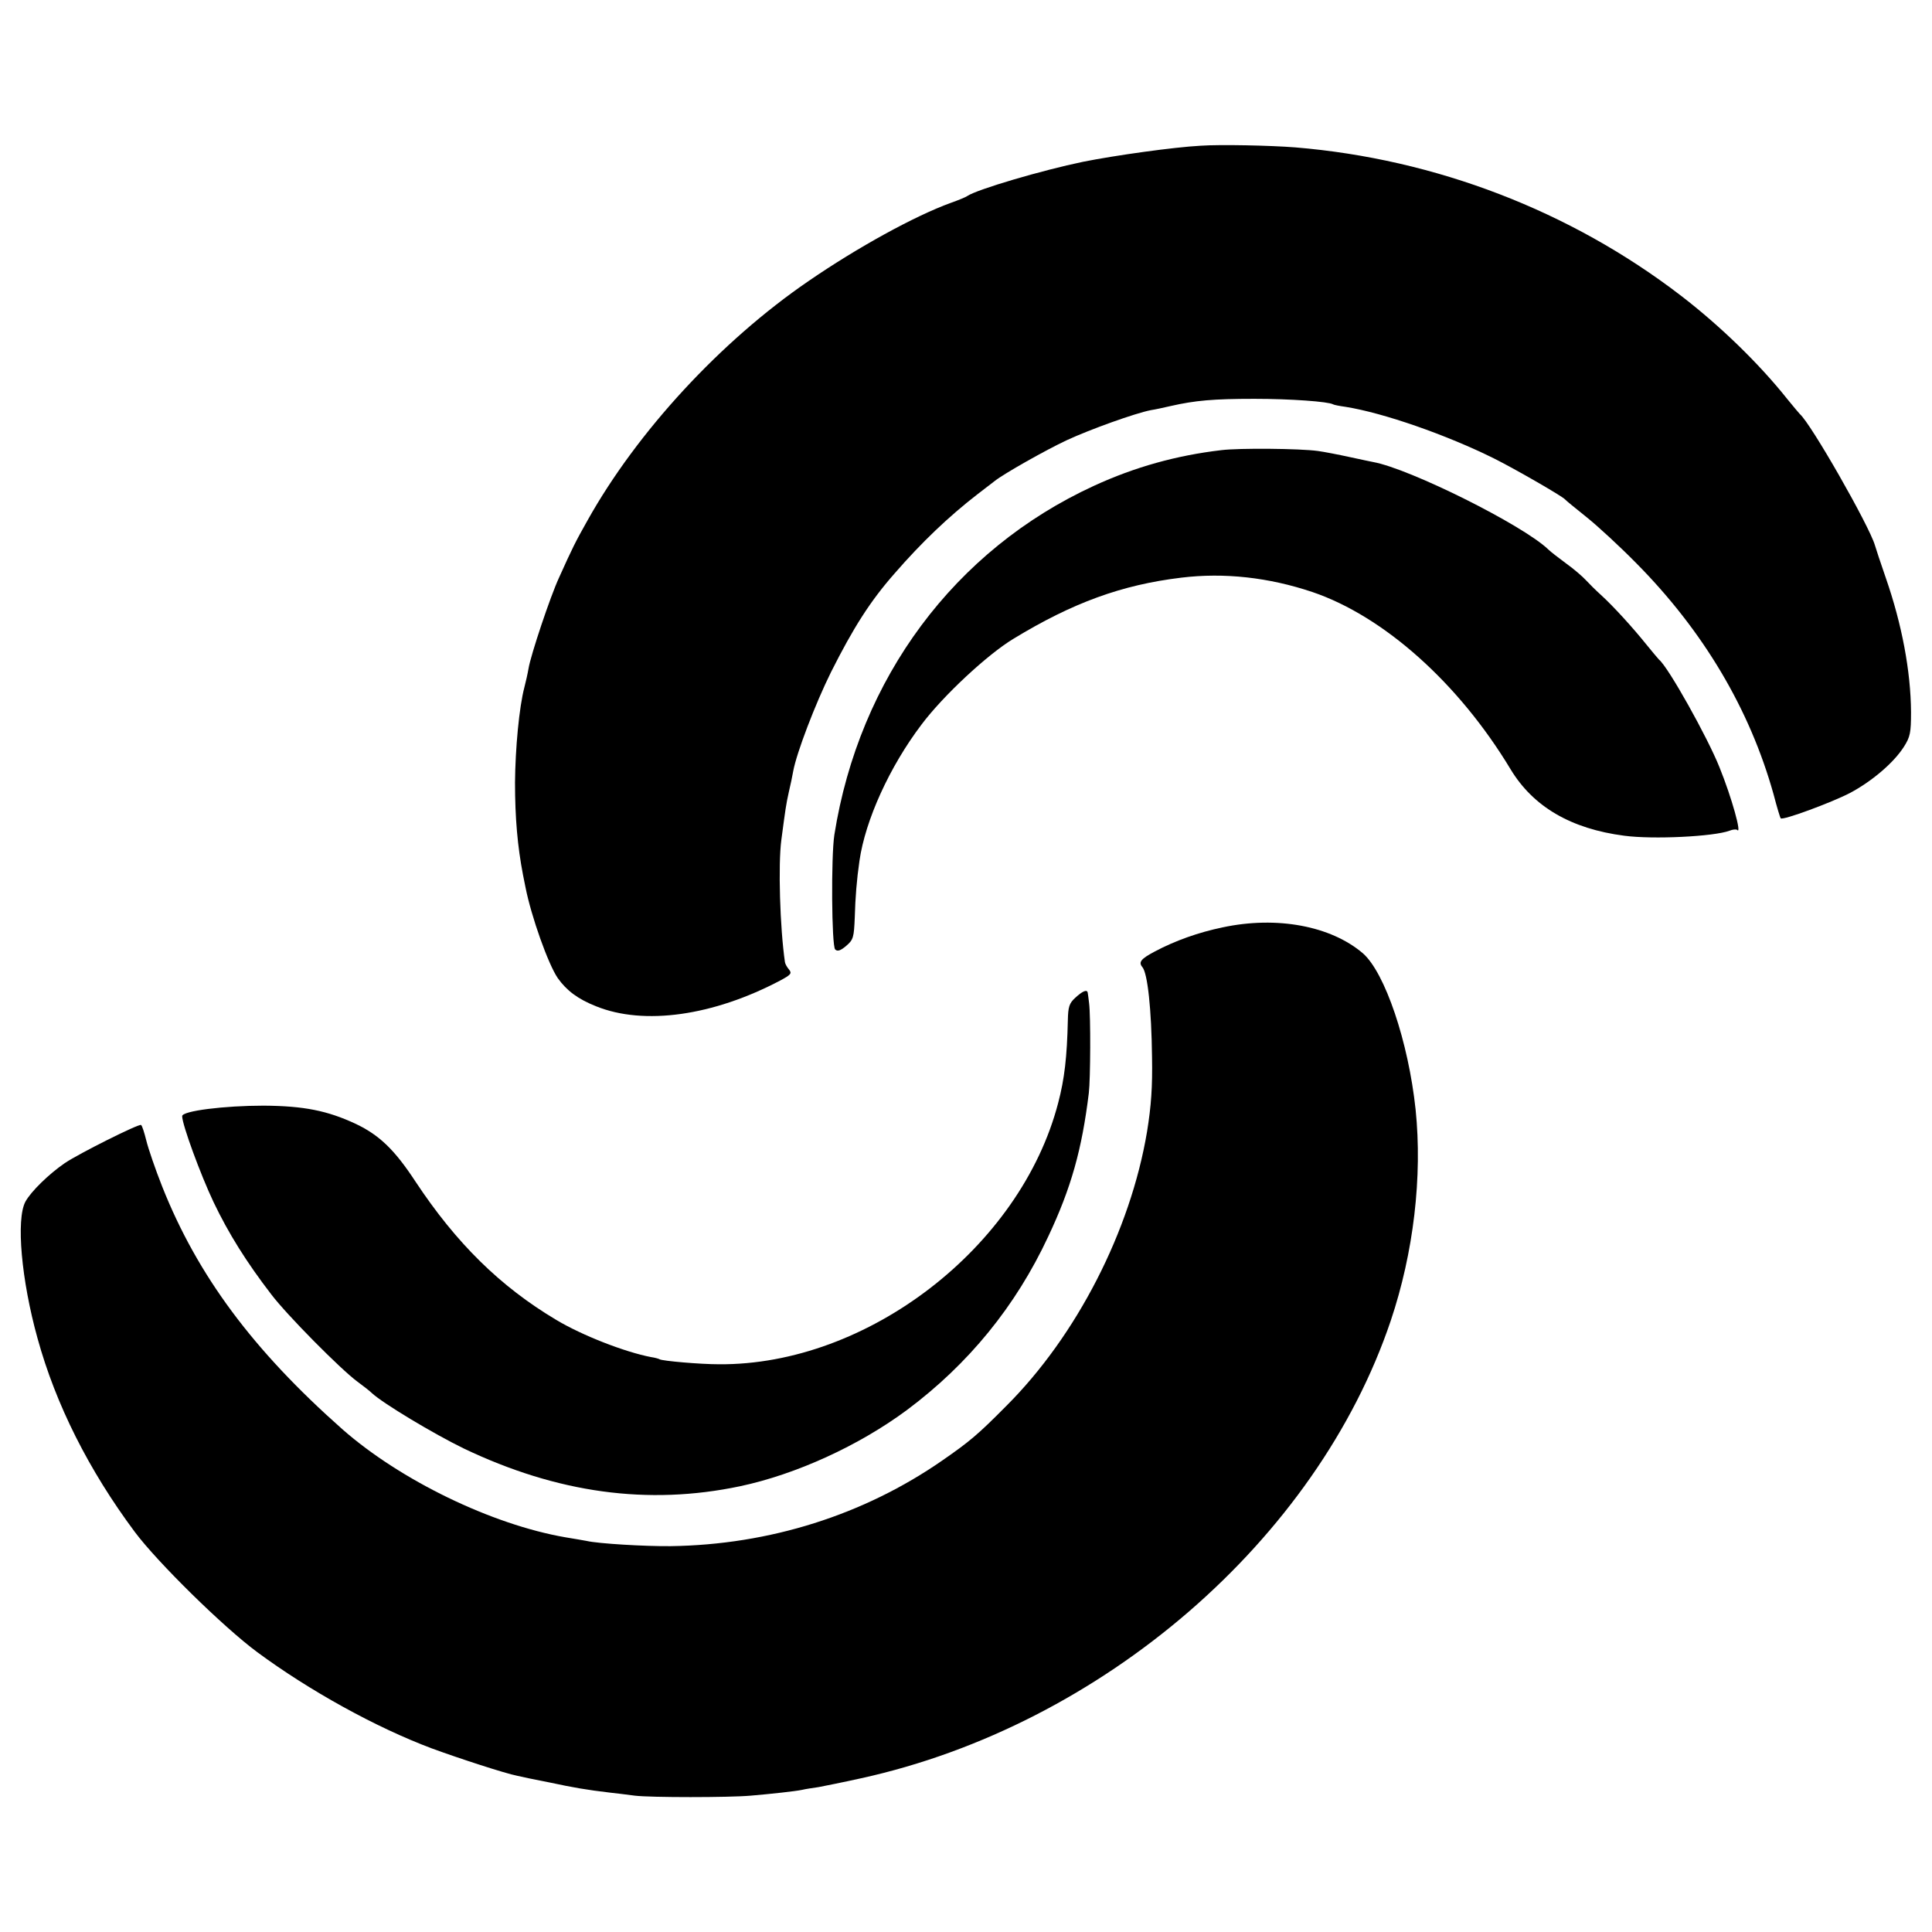
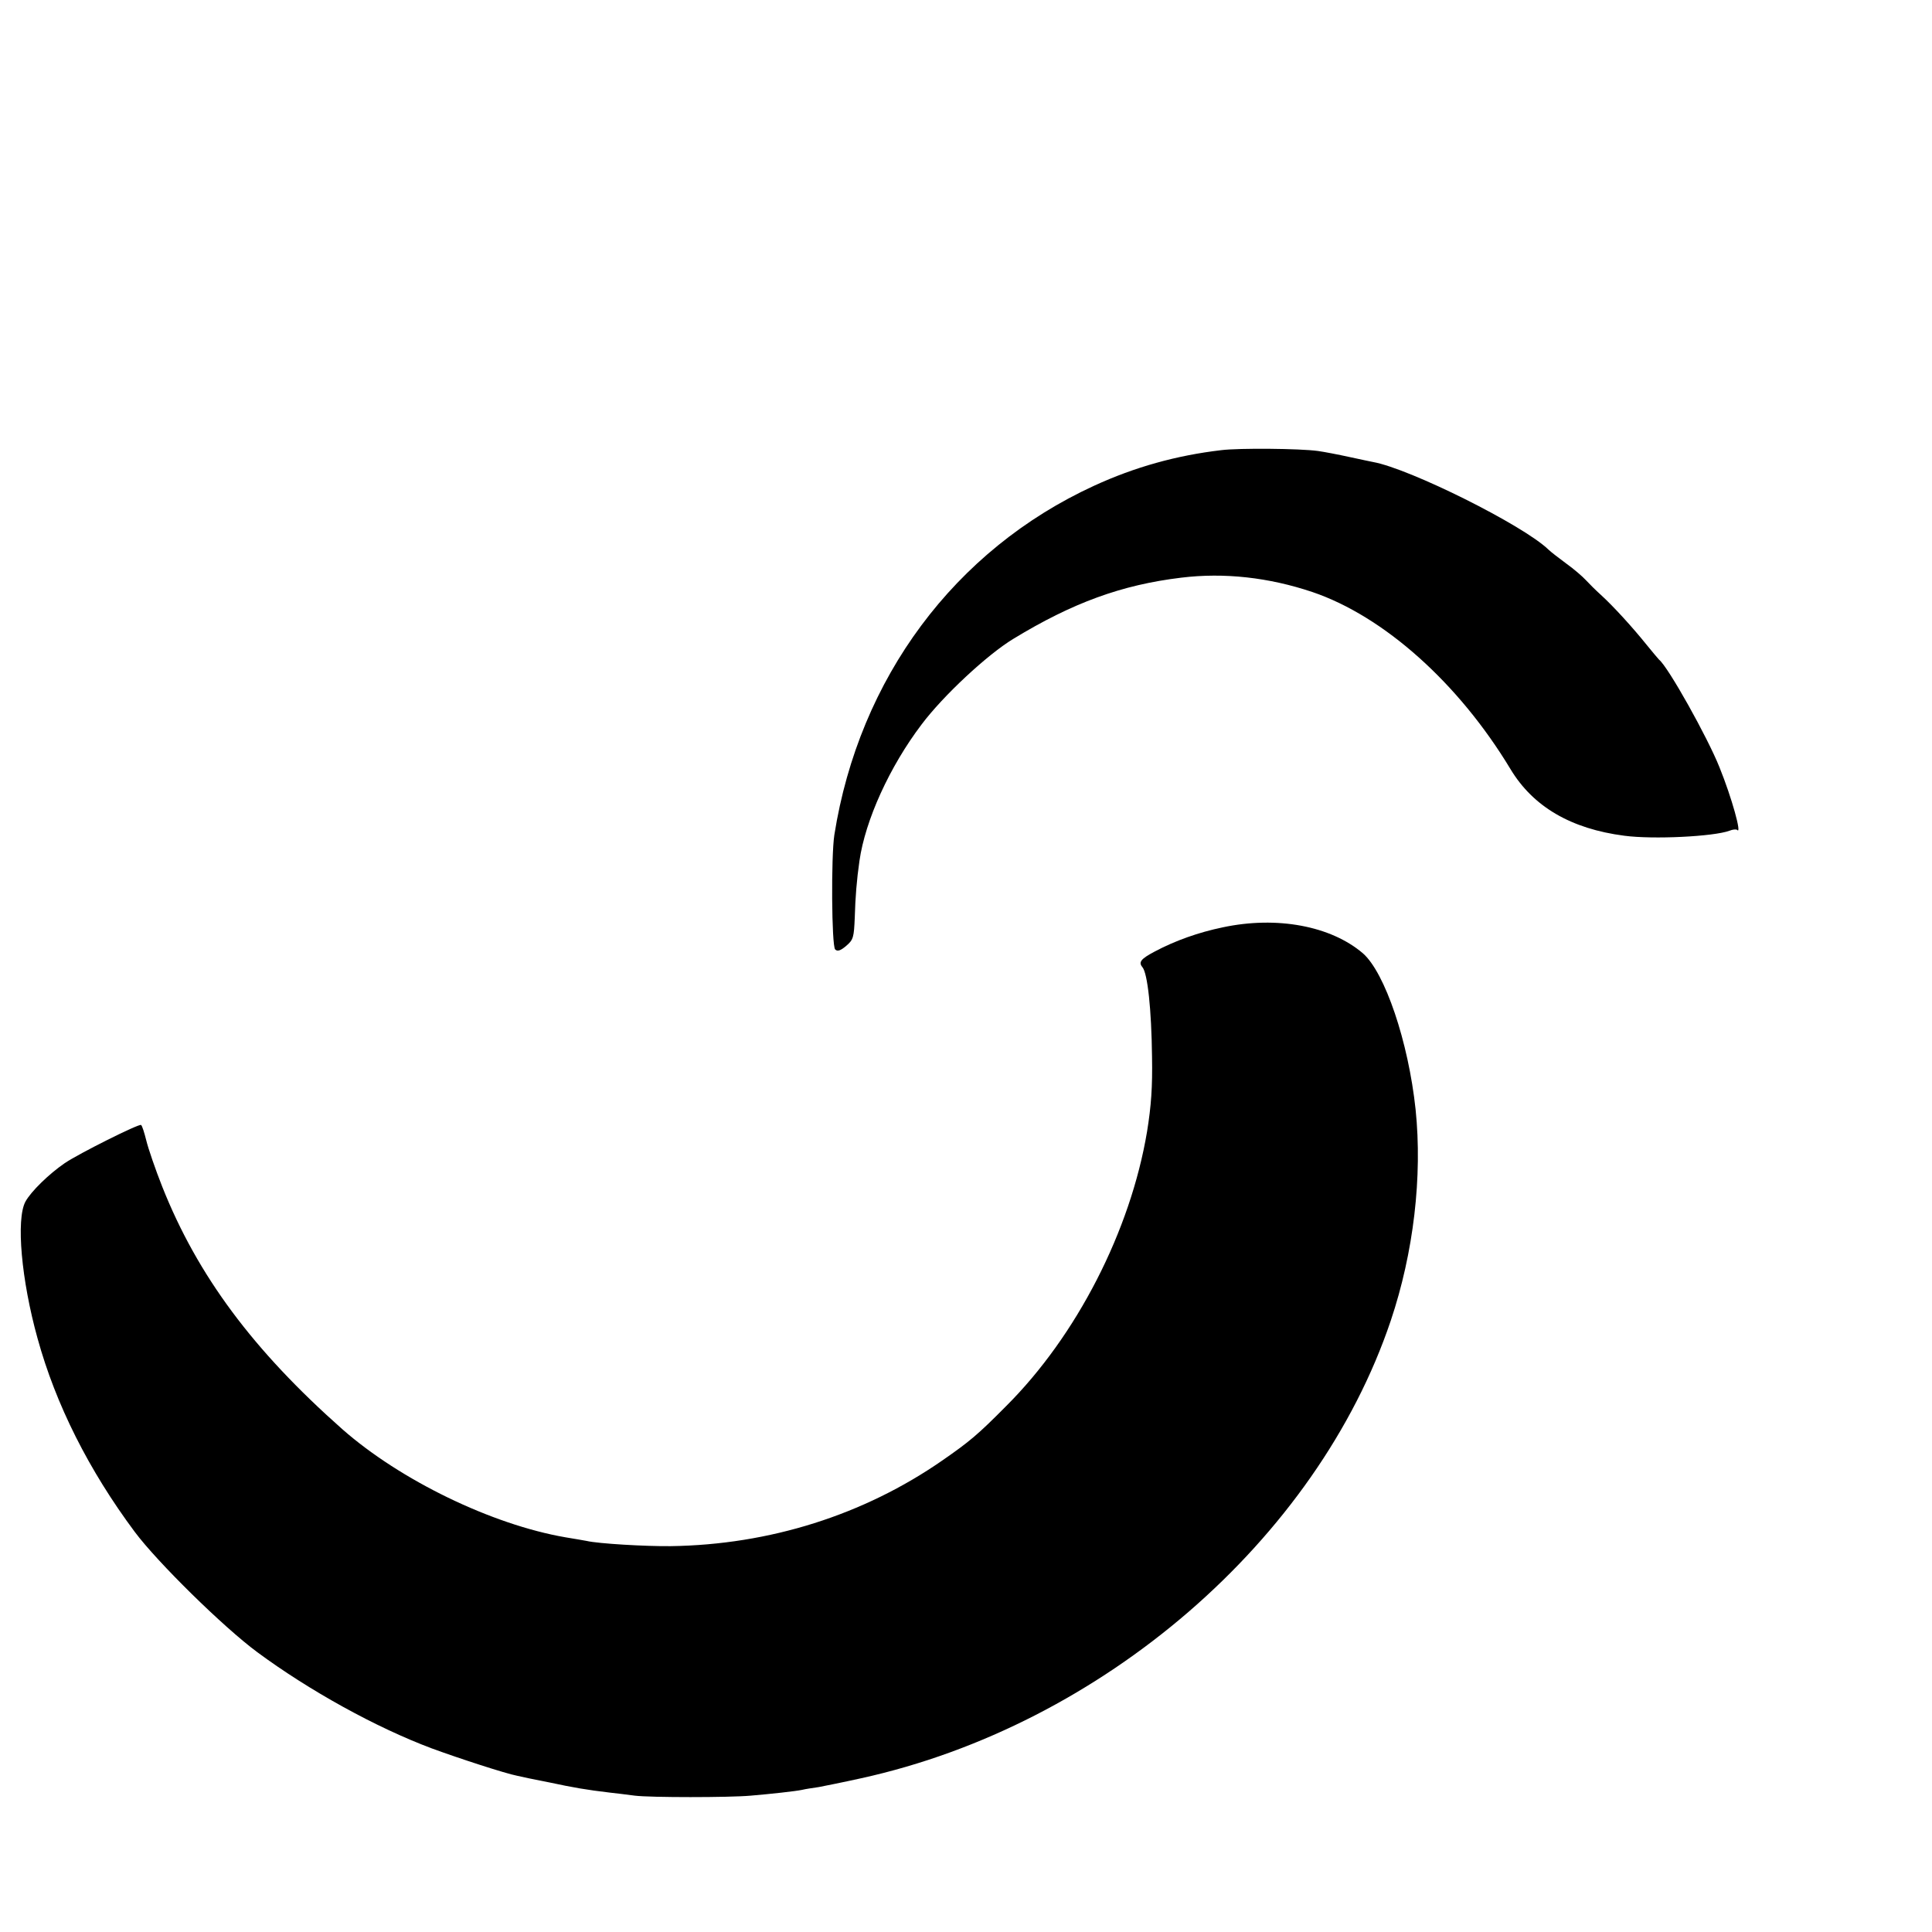
<svg xmlns="http://www.w3.org/2000/svg" version="1.0" width="700pt" height="700pt" viewBox="0 0 700 700" preserveAspectRatio="xMidYMid meet">
  <g transform="translate(0,700) scale(0.1,-0.1)" fill="#000000" stroke="none">
-     <path d="M4350 6472 c-96 -5 -310 -35 -425 -58 -150 -31 -384 -100 -420 -124 -5 -4 -32 -15 -60 -25 -130 -47 -339 -162 -515 -283 -319 -218 -622 -547 -801 -867 -45 -80 -54 -98 -104 -209 -31 -67 -102 -279 -110 -328 -3 -18 -10 -49 -15 -68 -19 -72 -33 -222 -34 -345 0 -128 9 -231 29 -335 3 -14 7 -34 9 -45 21 -106 82 -278 117 -329 32 -45 73 -76 139 -102 173 -70 424 -35 668 94 37 20 42 25 31 39 -7 8 -14 20 -15 27 -18 124 -25 353 -13 443 15 113 17 128 27 173 6 25 13 59 16 76 12 66 80 244 137 359 81 161 142 257 230 357 98 113 197 207 299 286 30 23 60 46 65 50 33 26 183 111 260 147 84 39 248 98 305 109 14 2 46 9 72 15 88 20 154 26 303 26 131 0 268 -10 285 -20 3 -2 23 -6 45 -9 138 -22 367 -102 538 -187 78 -39 246 -136 257 -148 3 -4 39 -33 80 -66 41 -33 121 -107 177 -164 245 -247 413 -531 499 -839 12 -46 24 -86 26 -87 8 -8 186 58 251 92 79 42 158 109 195 167 23 36 26 51 26 126 -1 148 -33 318 -91 485 -19 55 -37 109 -40 120 -21 71 -232 441 -272 475 -3 3 -24 28 -46 55 -101 127 -243 265 -385 374 -400 307 -889 495 -1397 537 -89 7 -271 11 -343 6z" />
-     <path d="M4425 5369 c-162 -19 -313 -61 -461 -129 -505 -232 -851 -697 -941 -1265 -12 -78 -10 -402 3 -415 8 -8 19 -5 40 13 26 22 28 31 31 103 2 72 7 136 17 205 21 147 109 341 225 494 78 104 238 253 332 310 215 131 393 196 609 222 156 19 317 1 475 -52 259 -88 530 -330 718 -642 82 -136 219 -216 412 -241 105 -14 324 -3 381 18 12 5 25 6 28 3 18 -19 -19 116 -64 227 -43 108 -186 364 -219 390 -3 3 -24 28 -46 55 -49 61 -119 138 -164 179 -19 17 -44 42 -55 54 -12 13 -43 40 -71 60 -27 20 -57 43 -65 51 -91 88 -502 293 -635 317 -5 1 -44 9 -85 18 -41 9 -93 19 -115 22 -65 9 -285 11 -350 3z" />
+     <path d="M4425 5369 c-162 -19 -313 -61 -461 -129 -505 -232 -851 -697 -941 -1265 -12 -78 -10 -402 3 -415 8 -8 19 -5 40 13 26 22 28 31 31 103 2 72 7 136 17 205 21 147 109 341 225 494 78 104 238 253 332 310 215 131 393 196 609 222 156 19 317 1 475 -52 259 -88 530 -330 718 -642 82 -136 219 -216 412 -241 105 -14 324 -3 381 18 12 5 25 6 28 3 18 -19 -19 116 -64 227 -43 108 -186 364 -219 390 -3 3 -24 28 -46 55 -49 61 -119 138 -164 179 -19 17 -44 42 -55 54 -12 13 -43 40 -71 60 -27 20 -57 43 -65 51 -91 88 -502 293 -635 317 -5 1 -44 9 -85 18 -41 9 -93 19 -115 22 -65 9 -285 11 -350 3" />
    <path d="M4430 3640 c-87 -18 -172 -48 -247 -88 -49 -26 -59 -38 -44 -56 19 -22 33 -153 35 -325 2 -109 -3 -178 -18 -271 -60 -359 -255 -740 -511 -995 -102 -103 -132 -128 -230 -196 -285 -198 -627 -306 -985 -311 -91 -1 -263 9 -305 19 -11 2 -45 8 -76 13 -267 46 -599 207 -809 392 -323 286 -524 556 -652 878 -25 63 -51 139 -58 168 -7 28 -15 54 -19 56 -8 5 -224 -103 -276 -138 -57 -39 -123 -103 -143 -140 -34 -64 -15 -283 44 -495 66 -240 186 -478 352 -701 82 -110 321 -345 444 -436 188 -139 430 -273 633 -349 98 -36 267 -91 309 -99 12 -3 64 -14 116 -24 89 -19 135 -27 220 -37 19 -2 60 -7 90 -11 57 -7 341 -7 420 0 71 6 163 16 186 21 12 3 39 7 60 10 21 4 91 18 154 32 874 192 1652 865 1919 1658 83 247 115 522 90 765 -26 245 -111 496 -191 566 -116 99 -311 136 -508 94z" />
-     <path d="M3896 3385 c-22 -20 -26 -33 -27 -82 -3 -132 -12 -212 -35 -299 -136 -523 -691 -951 -1229 -947 -69 0 -205 12 -215 18 -3 2 -17 6 -31 8 -94 18 -249 78 -344 135 -203 121 -362 278 -509 500 -76 116 -131 169 -217 210 -103 48 -188 65 -334 66 -142 0 -295 -19 -295 -38 0 -31 67 -213 114 -312 54 -113 119 -217 209 -334 56 -74 252 -272 312 -316 22 -16 46 -35 53 -42 40 -37 223 -147 332 -200 339 -162 668 -207 1001 -137 203 43 431 147 606 277 222 166 393 375 511 628 83 176 122 315 147 520 6 50 7 278 1 325 -2 17 -4 33 -5 38 -2 13 -18 7 -45 -18z" />
  </g>
</svg>